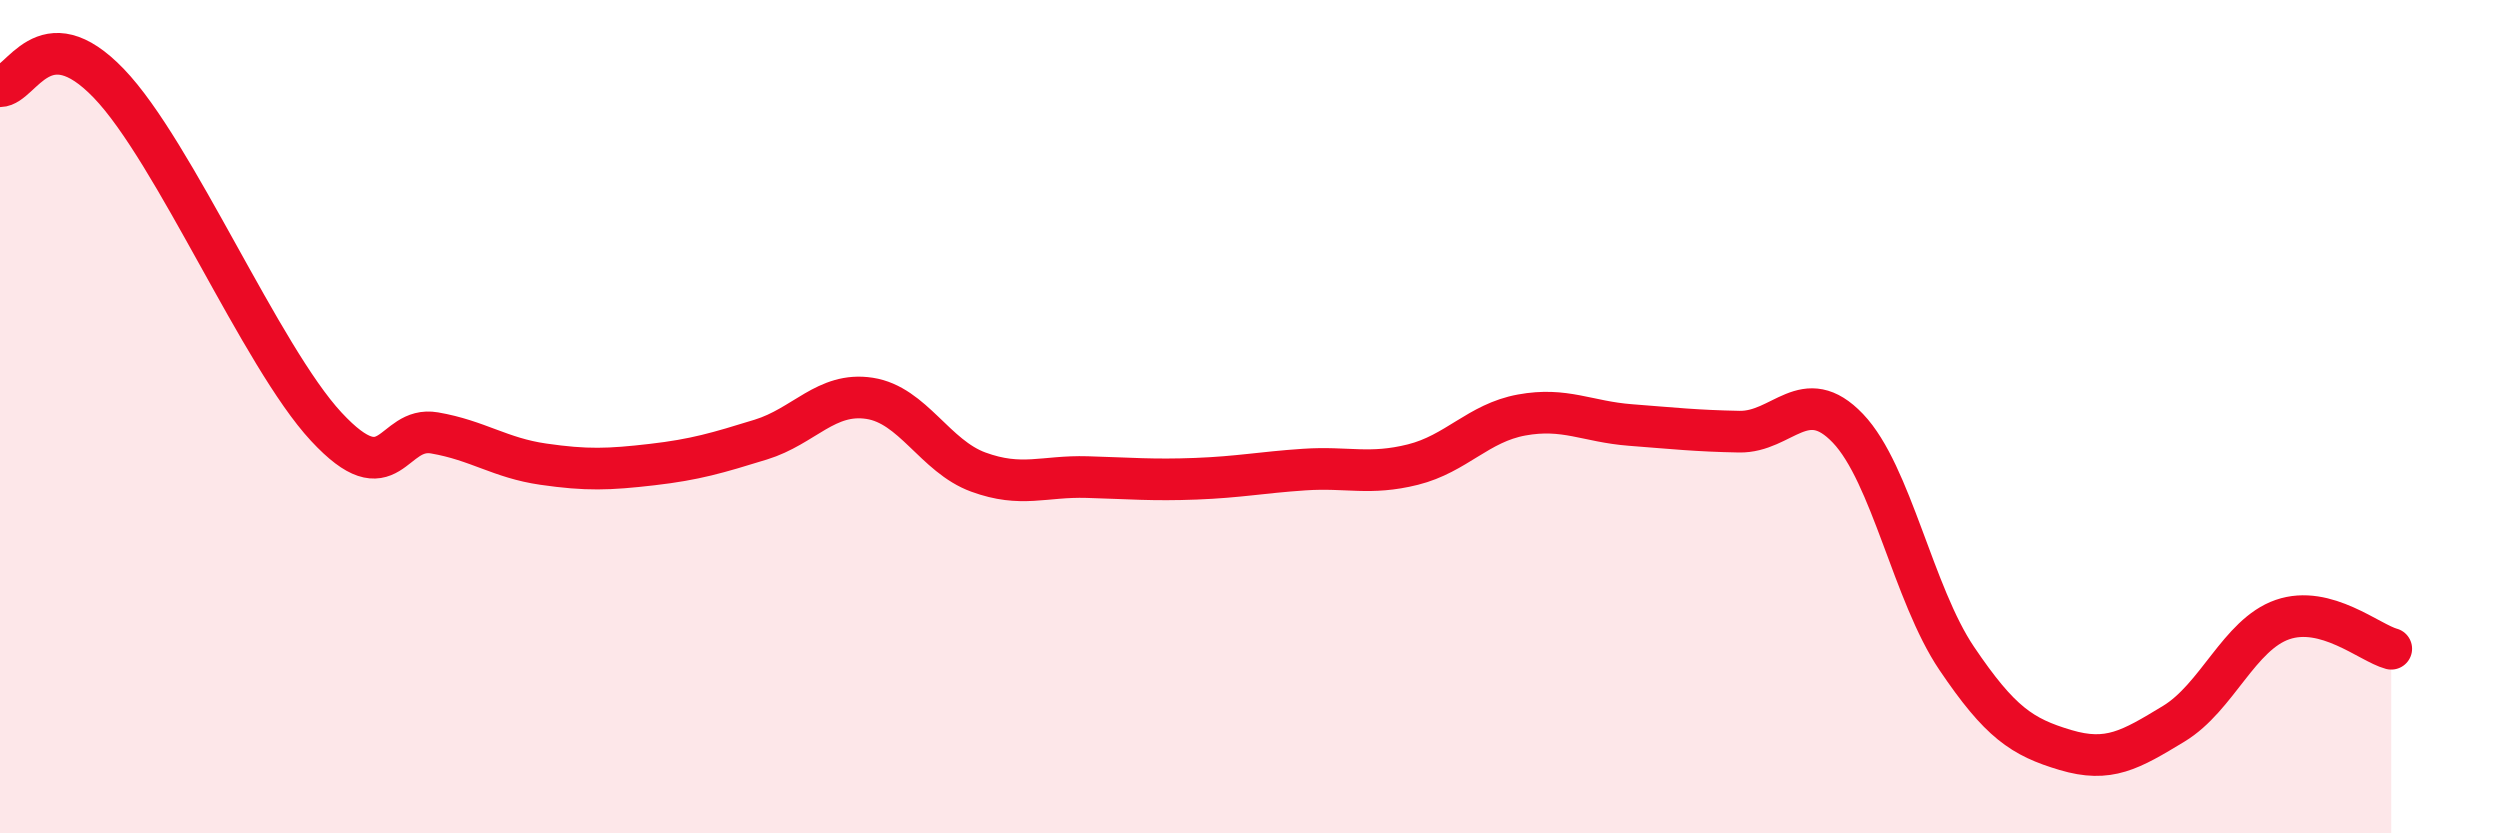
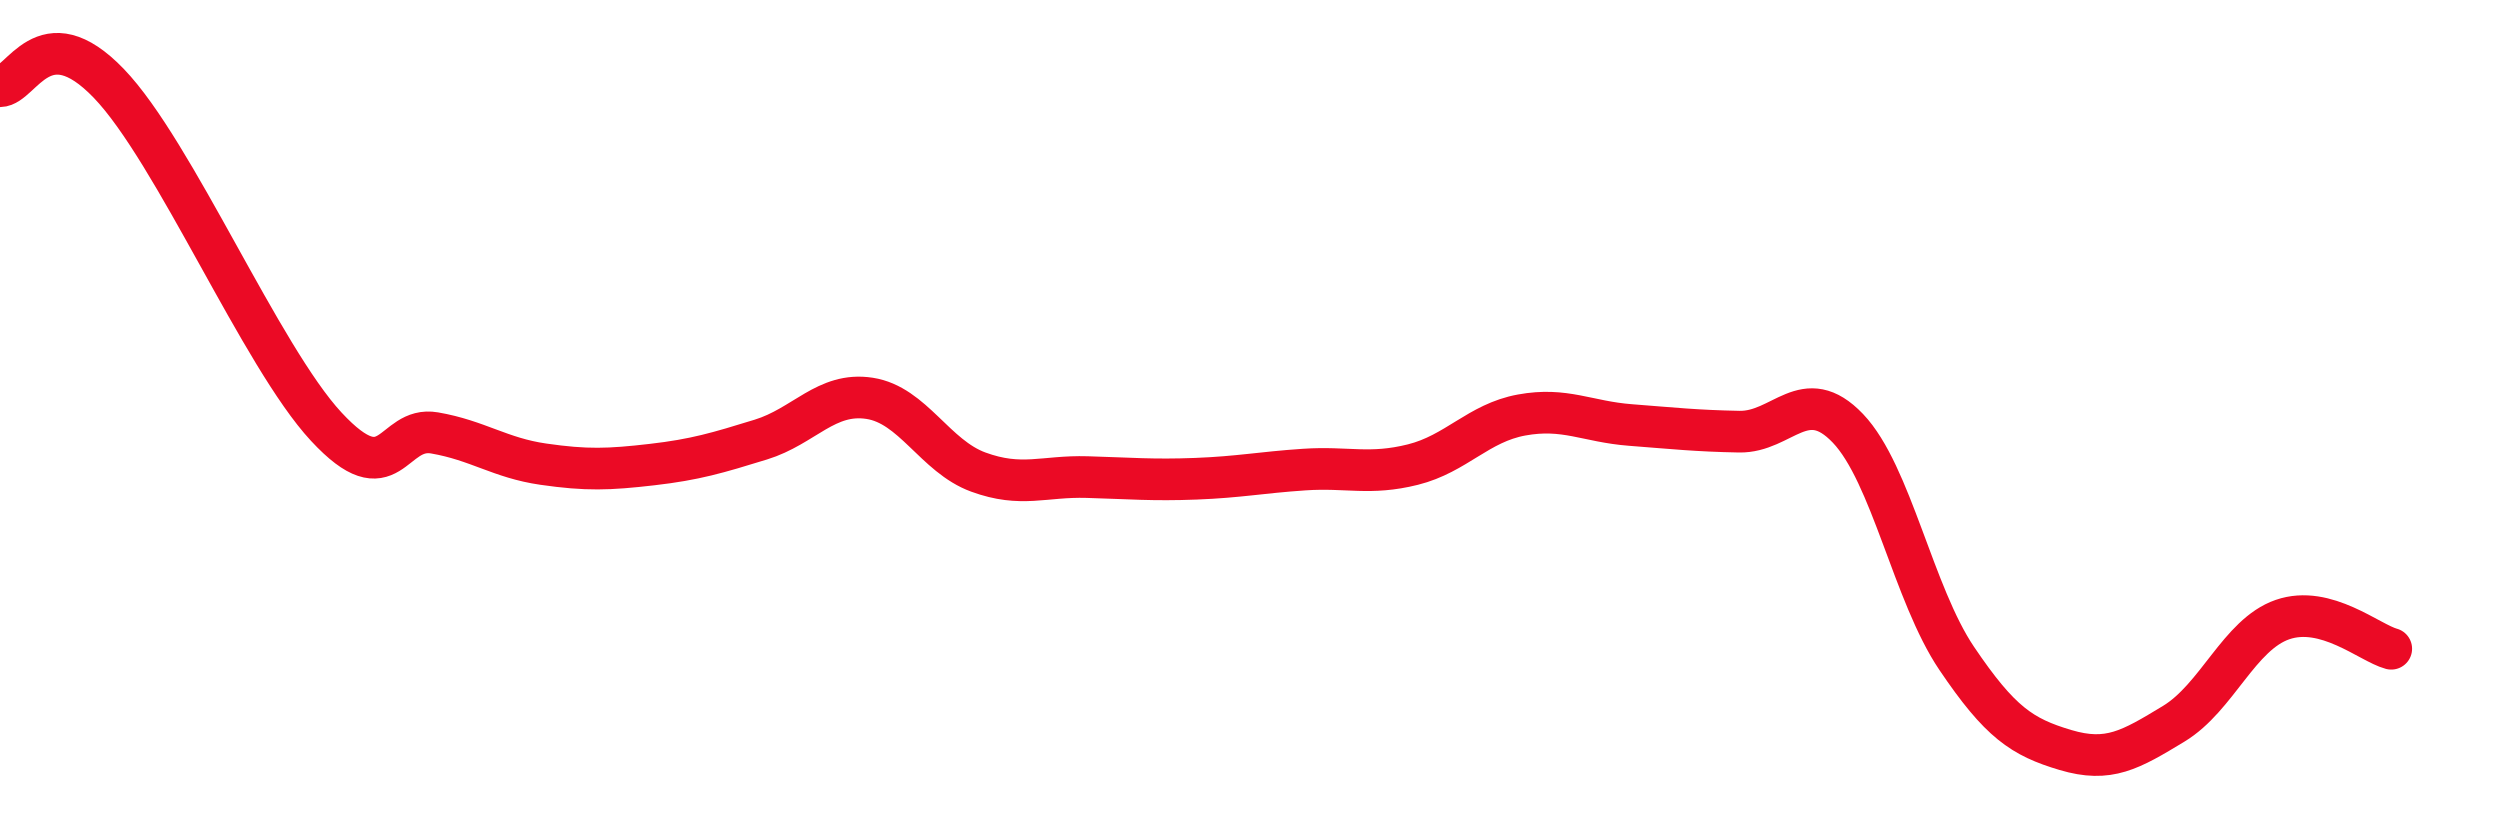
<svg xmlns="http://www.w3.org/2000/svg" width="60" height="20" viewBox="0 0 60 20">
-   <path d="M 0,2.07 C 0.52,2.06 1.04,0.37 2.61,2 C 4.18,3.63 6.27,8.56 7.83,10.24 C 9.39,11.92 9.39,10.21 10.43,10.39 C 11.47,10.57 12,10.99 13.04,11.14 C 14.08,11.29 14.61,11.27 15.65,11.15 C 16.69,11.03 17.22,10.87 18.26,10.55 C 19.3,10.23 19.83,9.4 20.87,9.56 C 21.91,9.72 22.44,10.95 23.48,11.33 C 24.52,11.71 25.05,11.42 26.09,11.45 C 27.13,11.48 27.66,11.53 28.7,11.49 C 29.74,11.45 30.26,11.34 31.3,11.27 C 32.34,11.2 32.87,11.41 33.91,11.15 C 34.95,10.89 35.48,10.15 36.52,9.96 C 37.56,9.77 38.09,10.12 39.13,10.2 C 40.17,10.28 40.7,10.34 41.74,10.36 C 42.78,10.38 43.31,9.19 44.35,10.28 C 45.39,11.37 45.92,14.26 46.96,15.8 C 48,17.34 48.53,17.69 49.57,18 C 50.61,18.31 51.13,18 52.17,17.37 C 53.21,16.74 53.74,15.23 54.78,14.87 C 55.82,14.51 56.87,15.43 57.39,15.57L57.39 20L0 20Z" fill="#EB0A25" opacity="0.1" stroke-linecap="round" stroke-linejoin="round" />
  <path d="M 0,2.07 C 0.52,2.06 1.04,0.37 2.61,2 C 4.18,3.63 6.27,8.56 7.83,10.24 C 9.39,11.92 9.39,10.21 10.43,10.39 C 11.47,10.57 12,10.99 13.04,11.14 C 14.08,11.29 14.61,11.27 15.65,11.15 C 16.69,11.03 17.22,10.87 18.26,10.55 C 19.3,10.23 19.83,9.4 20.87,9.56 C 21.91,9.72 22.44,10.95 23.48,11.33 C 24.52,11.71 25.05,11.42 26.09,11.45 C 27.13,11.48 27.66,11.53 28.7,11.49 C 29.74,11.45 30.26,11.34 31.3,11.27 C 32.34,11.2 32.87,11.41 33.91,11.15 C 34.95,10.89 35.48,10.15 36.52,9.96 C 37.56,9.77 38.09,10.12 39.13,10.2 C 40.17,10.28 40.7,10.34 41.74,10.36 C 42.78,10.38 43.31,9.19 44.35,10.28 C 45.39,11.37 45.92,14.26 46.96,15.8 C 48,17.34 48.53,17.69 49.57,18 C 50.61,18.31 51.13,18 52.17,17.37 C 53.21,16.74 53.74,15.23 54.78,14.87 C 55.82,14.51 56.87,15.43 57.39,15.57" stroke="#EB0A25" stroke-width="1" fill="none" stroke-linecap="round" stroke-linejoin="round" />
</svg>